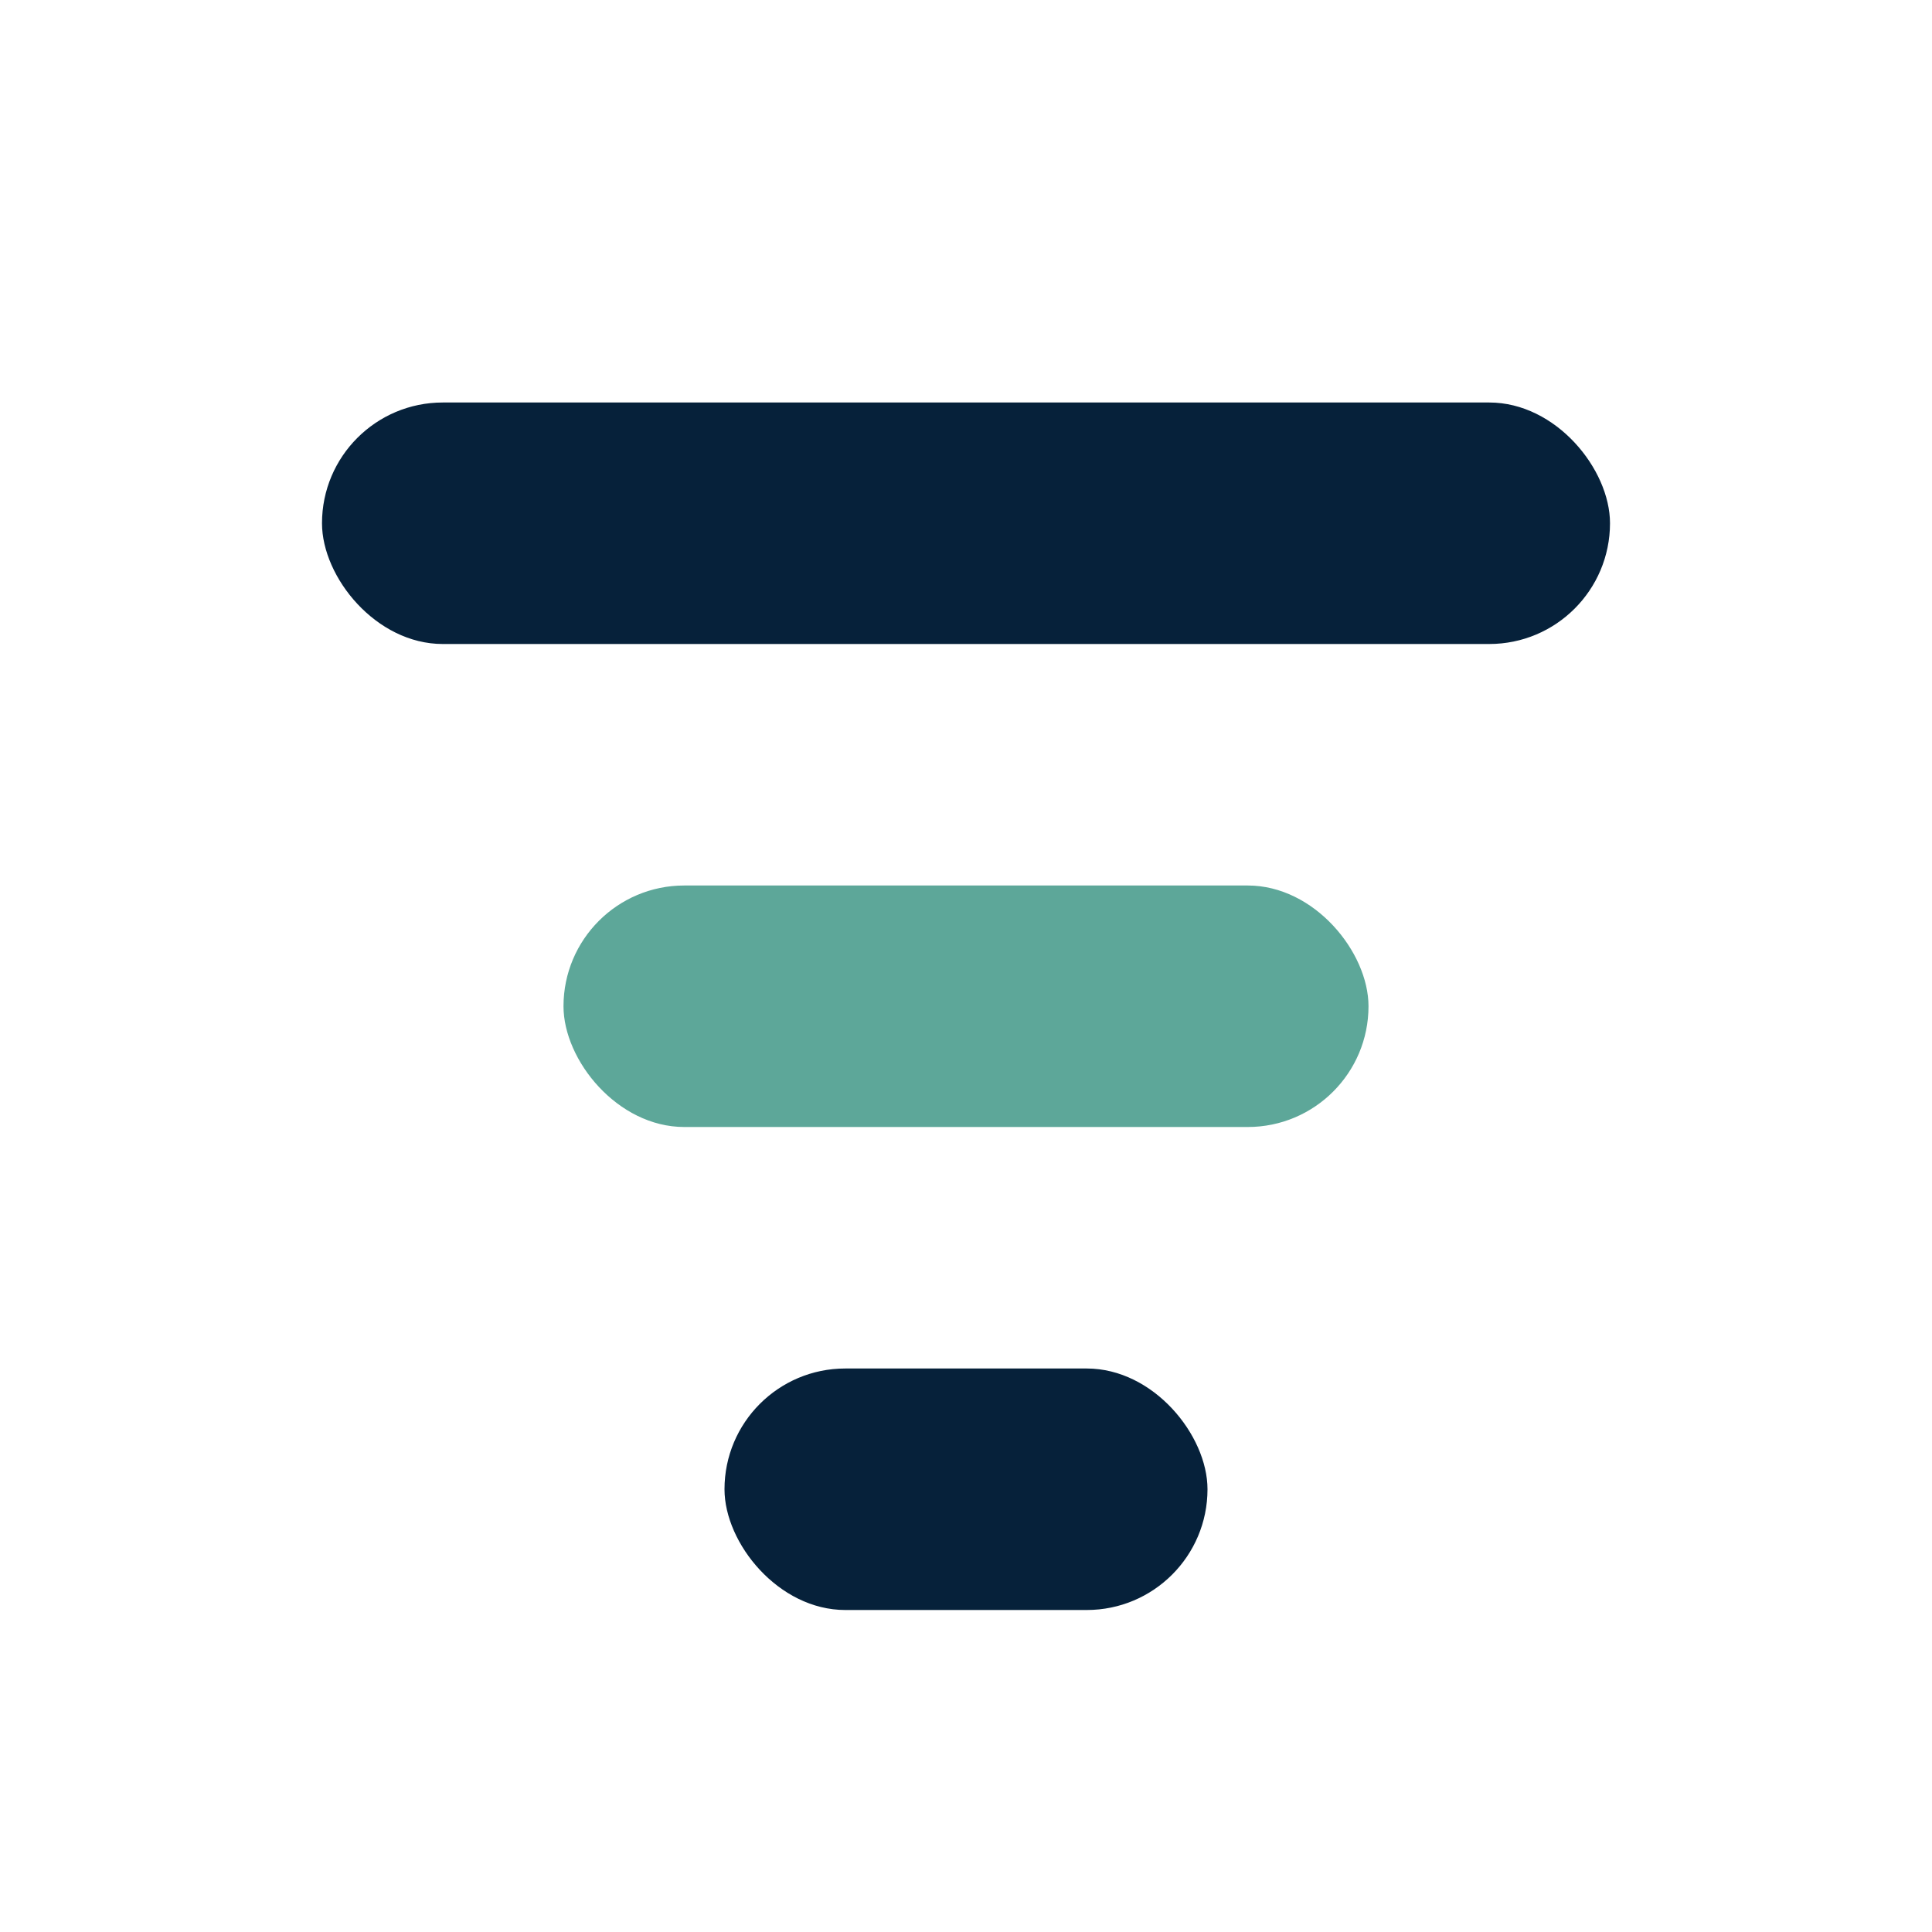
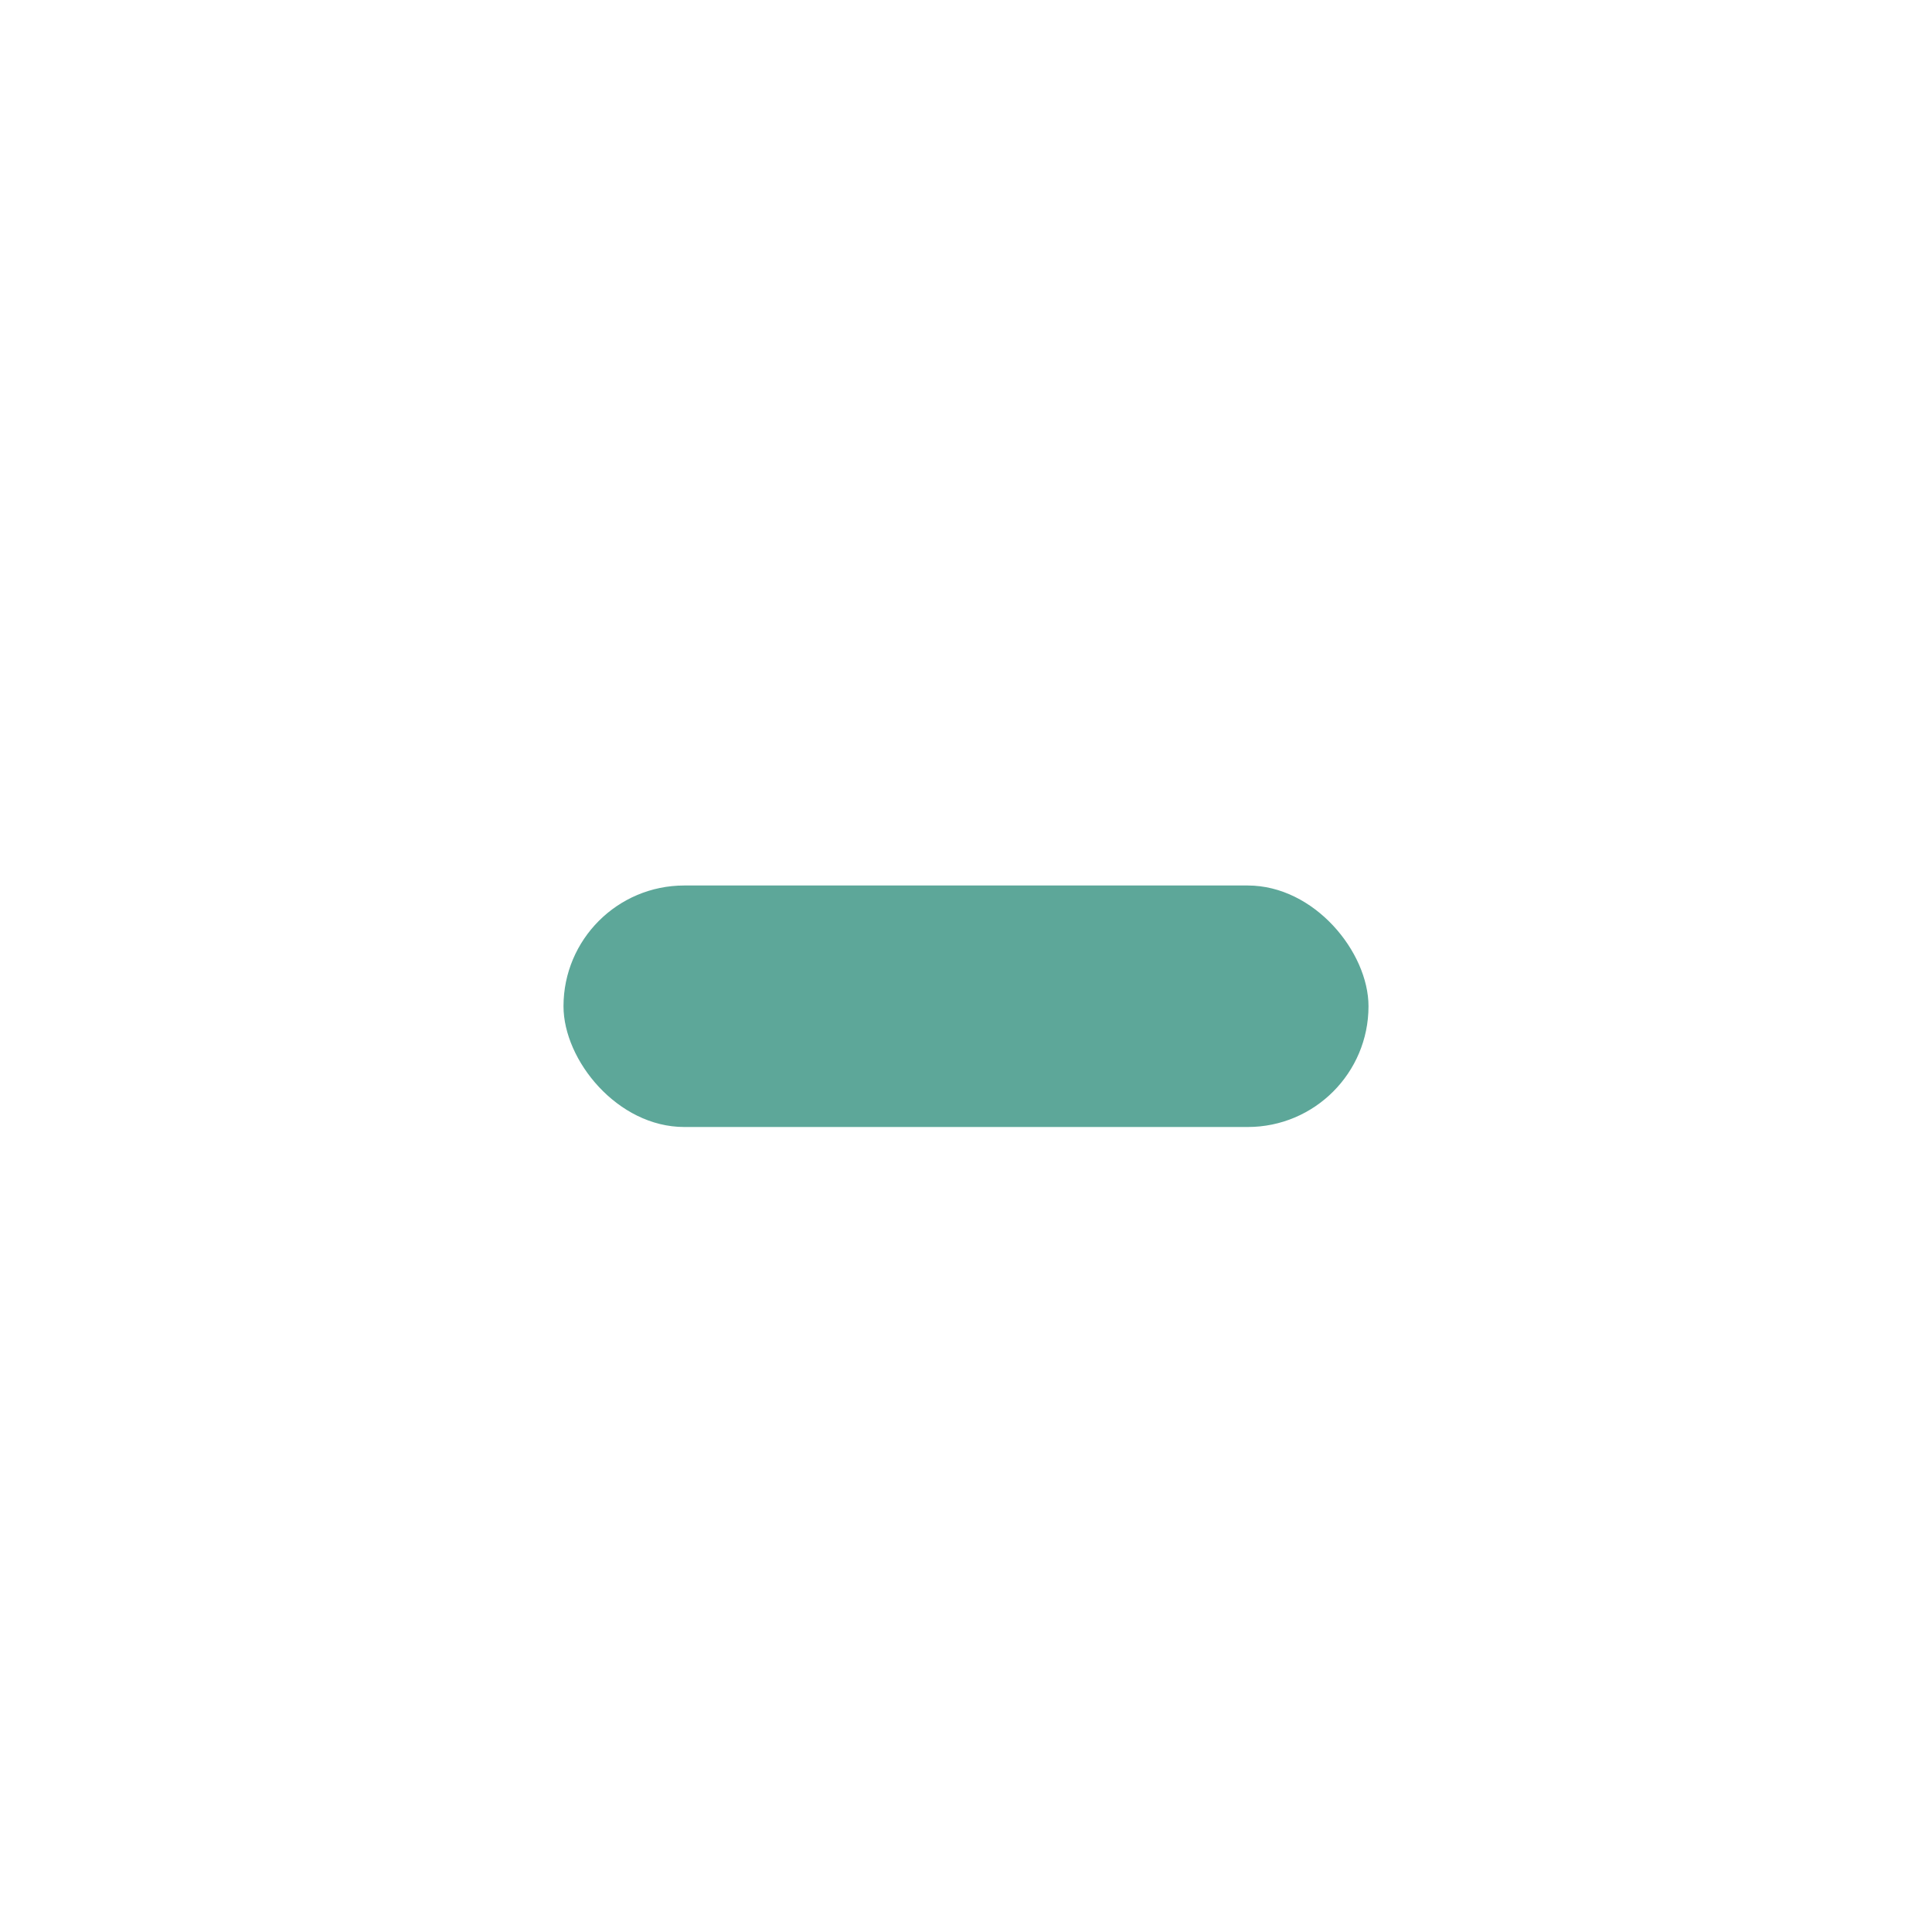
<svg xmlns="http://www.w3.org/2000/svg" width="24" height="24" viewBox="0 0 24 24">
-   <rect x="4" y="5" width="16" height="3" rx="1.5" fill="#06213A" />
  <rect x="7" y="11" width="10" height="3" rx="1.5" fill="#5DA799" />
-   <rect x="9" y="17" width="6" height="3" rx="1.5" fill="#06213A" />
</svg>